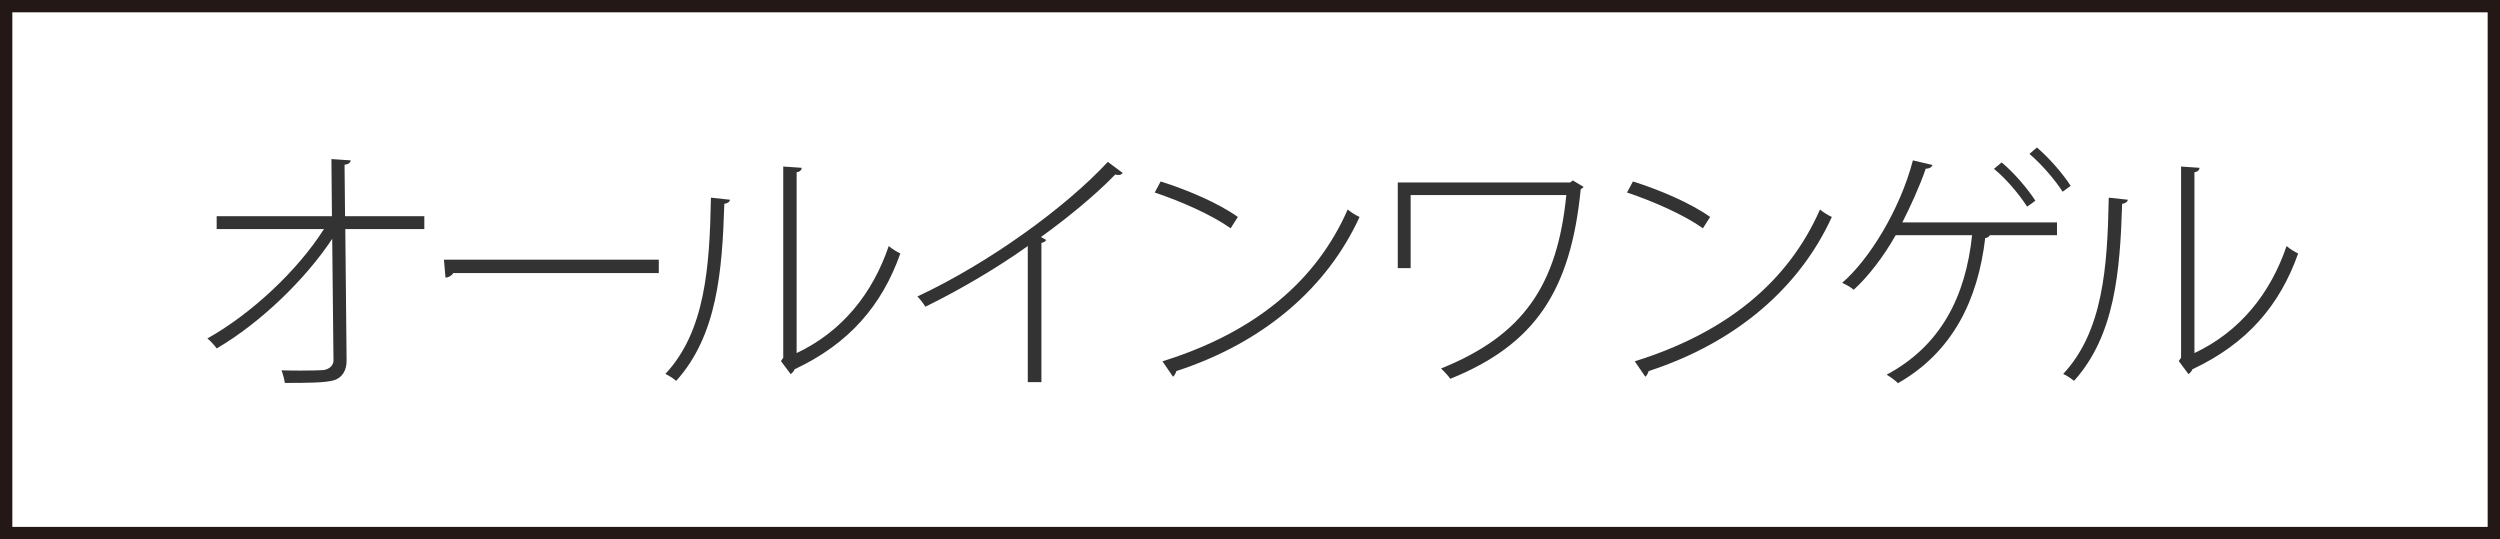
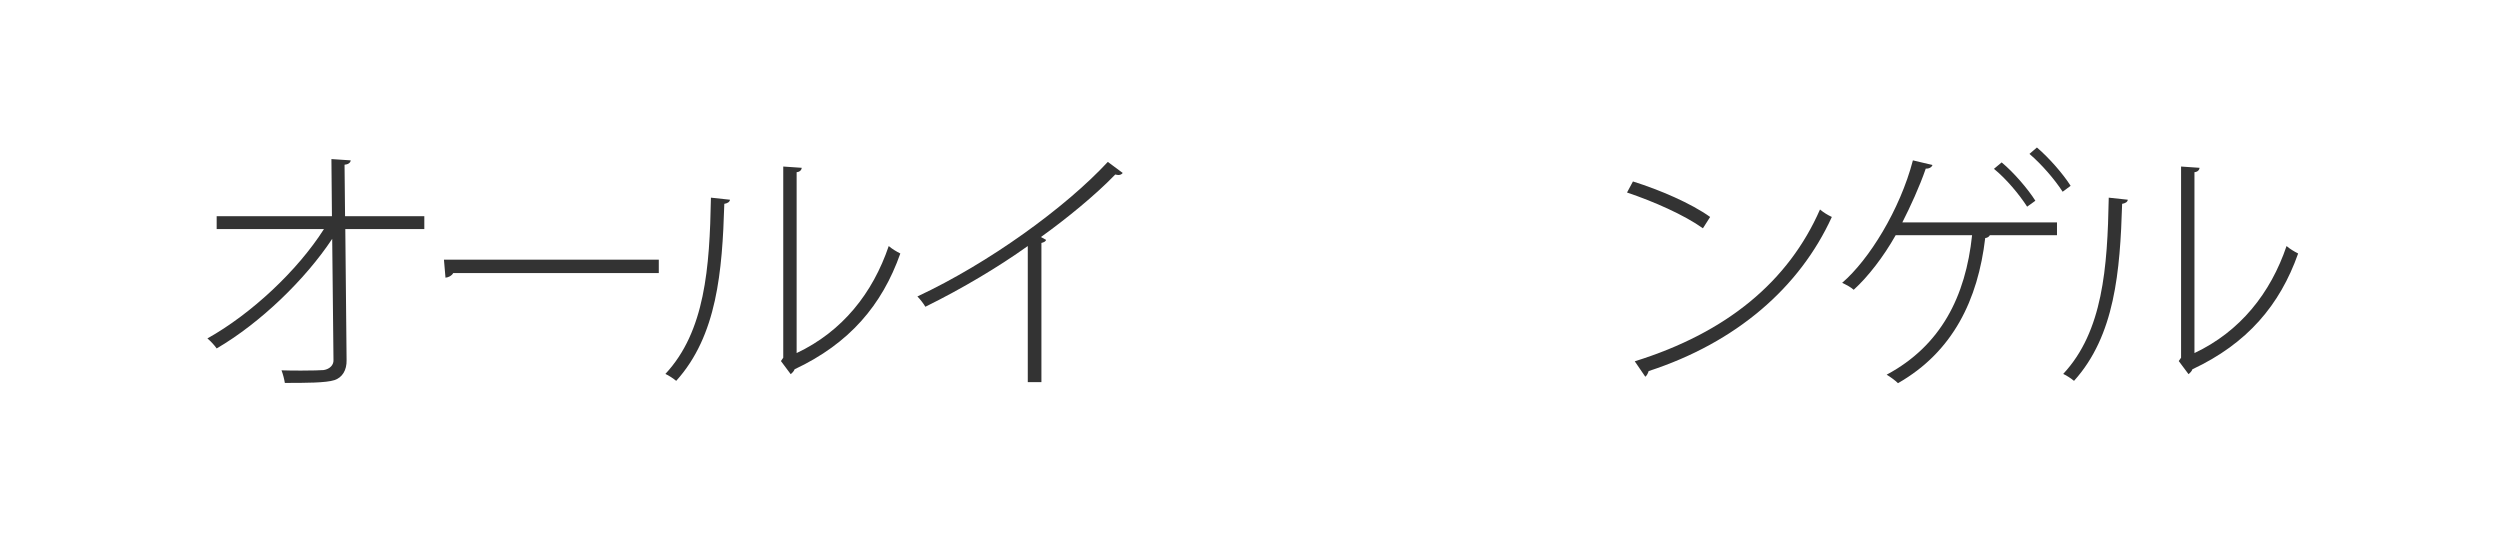
<svg xmlns="http://www.w3.org/2000/svg" id="_レイヤー_2" width="204" height="44" viewBox="0 0 204 44">
  <g id="_レイヤー_3">
-     <path d="M202.994,1.006v41.989H1.006V1.006h201.989M204,0H0v44h204V0h0Z" style="fill:#231815;" />
    <path d="M34.623,18.69h-6.446l.105,10.688c.021.84-.357,1.428-.987,1.638-.693.23-2.373.23-4.052.23-.042-.272-.147-.714-.273-1.028.546.021,1.113.021,1.638.021.84,0,1.575-.021,1.806-.042.525-.084.819-.44.798-.818l-.105-9.89c-2.184,3.297-5.837,6.845-9.427,8.944-.189-.272-.483-.588-.756-.818,3.569-1.995,7.349-5.522,9.511-8.924h-8.755v-1.05h9.406l-.042-4.661,1.575.105c-.021.21-.231.336-.504.356l.042,4.199h6.467v1.05Z" style="fill:#333;" />
    <path d="M36.226,21.189h17.532v1.092h-16.776c-.105.21-.378.356-.63.378l-.126-1.47Z" style="fill:#333;" />
    <path d="M59.566,16.297c-.021.189-.21.294-.462.336-.168,5.501-.588,10.75-3.926,14.445-.231-.188-.567-.42-.882-.566,3.233-3.465,3.611-8.65,3.716-14.383l1.554.168ZM65.004,28.811c3.737-1.764,6.215-4.892,7.517-8.734.231.21.651.462.945.609-1.491,4.22-4.157,7.349-8.629,9.448-.042.146-.189.294-.315.398l-.798-1.07.189-.273v-15.6l1.512.104c-.021.168-.147.336-.42.357v14.76Z" style="fill:#333;" />
    <path d="M91.615,14.113c-.084.105-.189.168-.357.168-.063,0-.147-.021-.252-.042-1.596,1.659-4.01,3.633-6.068,5.103l.42.23c-.021.126-.189.21-.378.252v11.359h-1.113v-11.107c-2.352,1.68-5.291,3.443-8.356,4.955-.147-.252-.441-.63-.651-.84,5.837-2.729,12.094-7.265,15.537-10.98l1.218.902Z" style="fill:#333;" />
-     <path d="M94.709,14.807c2.205.692,4.745,1.784,6.299,2.897l-.588.924c-1.533-1.092-4.01-2.184-6.194-2.919l.483-.902ZM94.856,29.482c7.559-2.352,12.556-6.551,15.117-12.388.294.252.651.462.966.609-2.625,5.753-7.79,10.246-14.949,12.576-.042.168-.168.399-.273.462l-.861-1.26Z" style="fill:#333;" />
-     <path d="M129.219,15.247c-.042.084-.147.147-.231.189-.819,8.314-3.737,12.682-10.645,15.474-.189-.272-.504-.608-.756-.84,6.719-2.708,9.49-6.781,10.225-14.151h-12.703v5.963h-1.05v-6.991h14.067l.21-.168.882.524Z" style="fill:#333;" />
    <path d="M133.248,14.807c2.205.692,4.745,1.784,6.299,2.897l-.588.924c-1.533-1.092-4.01-2.184-6.194-2.919l.483-.902ZM133.395,29.482c7.559-2.352,12.556-6.551,15.117-12.388.294.252.651.462.966.609-2.625,5.753-7.79,10.246-14.949,12.576-.042.168-.168.399-.273.462l-.861-1.26Z" style="fill:#333;" />
    <path d="M167.851,18.145v1.05h-5.48c-.063.105-.168.21-.378.231-.588,5.018-2.625,9.28-7.118,11.842-.231-.231-.609-.504-.924-.693,4.43-2.372,6.446-6.383,6.971-11.38h-6.236c-1.008,1.785-2.268,3.401-3.422,4.451-.231-.21-.63-.42-.945-.566,2.184-1.869,4.724-5.963,5.774-9.994l1.596.378c-.042.146-.231.314-.546.294-.504,1.47-1.26,3.107-1.911,4.388h12.619ZM163.336,13.253c.987.818,2.142,2.162,2.75,3.128l-.672.483c-.651-1.008-1.701-2.268-2.708-3.087l.63-.524ZM166.213,12.035c.987.84,2.142,2.162,2.75,3.128l-.651.483c-.651-1.008-1.722-2.247-2.708-3.087l.609-.524Z" style="fill:#333;" />
    <path d="M173.628,16.297c-.021.189-.21.294-.462.336-.168,5.501-.588,10.75-3.926,14.445-.231-.188-.567-.42-.882-.566,3.233-3.465,3.611-8.65,3.716-14.383l1.554.168ZM179.066,28.811c3.737-1.764,6.215-4.892,7.517-8.734.231.21.651.462.945.609-1.491,4.22-4.157,7.349-8.629,9.448-.042.146-.189.294-.315.398l-.798-1.07.189-.273v-15.6l1.512.104c-.021.168-.147.336-.42.357v14.76Z" style="fill:#333;" />
  </g>
</svg>